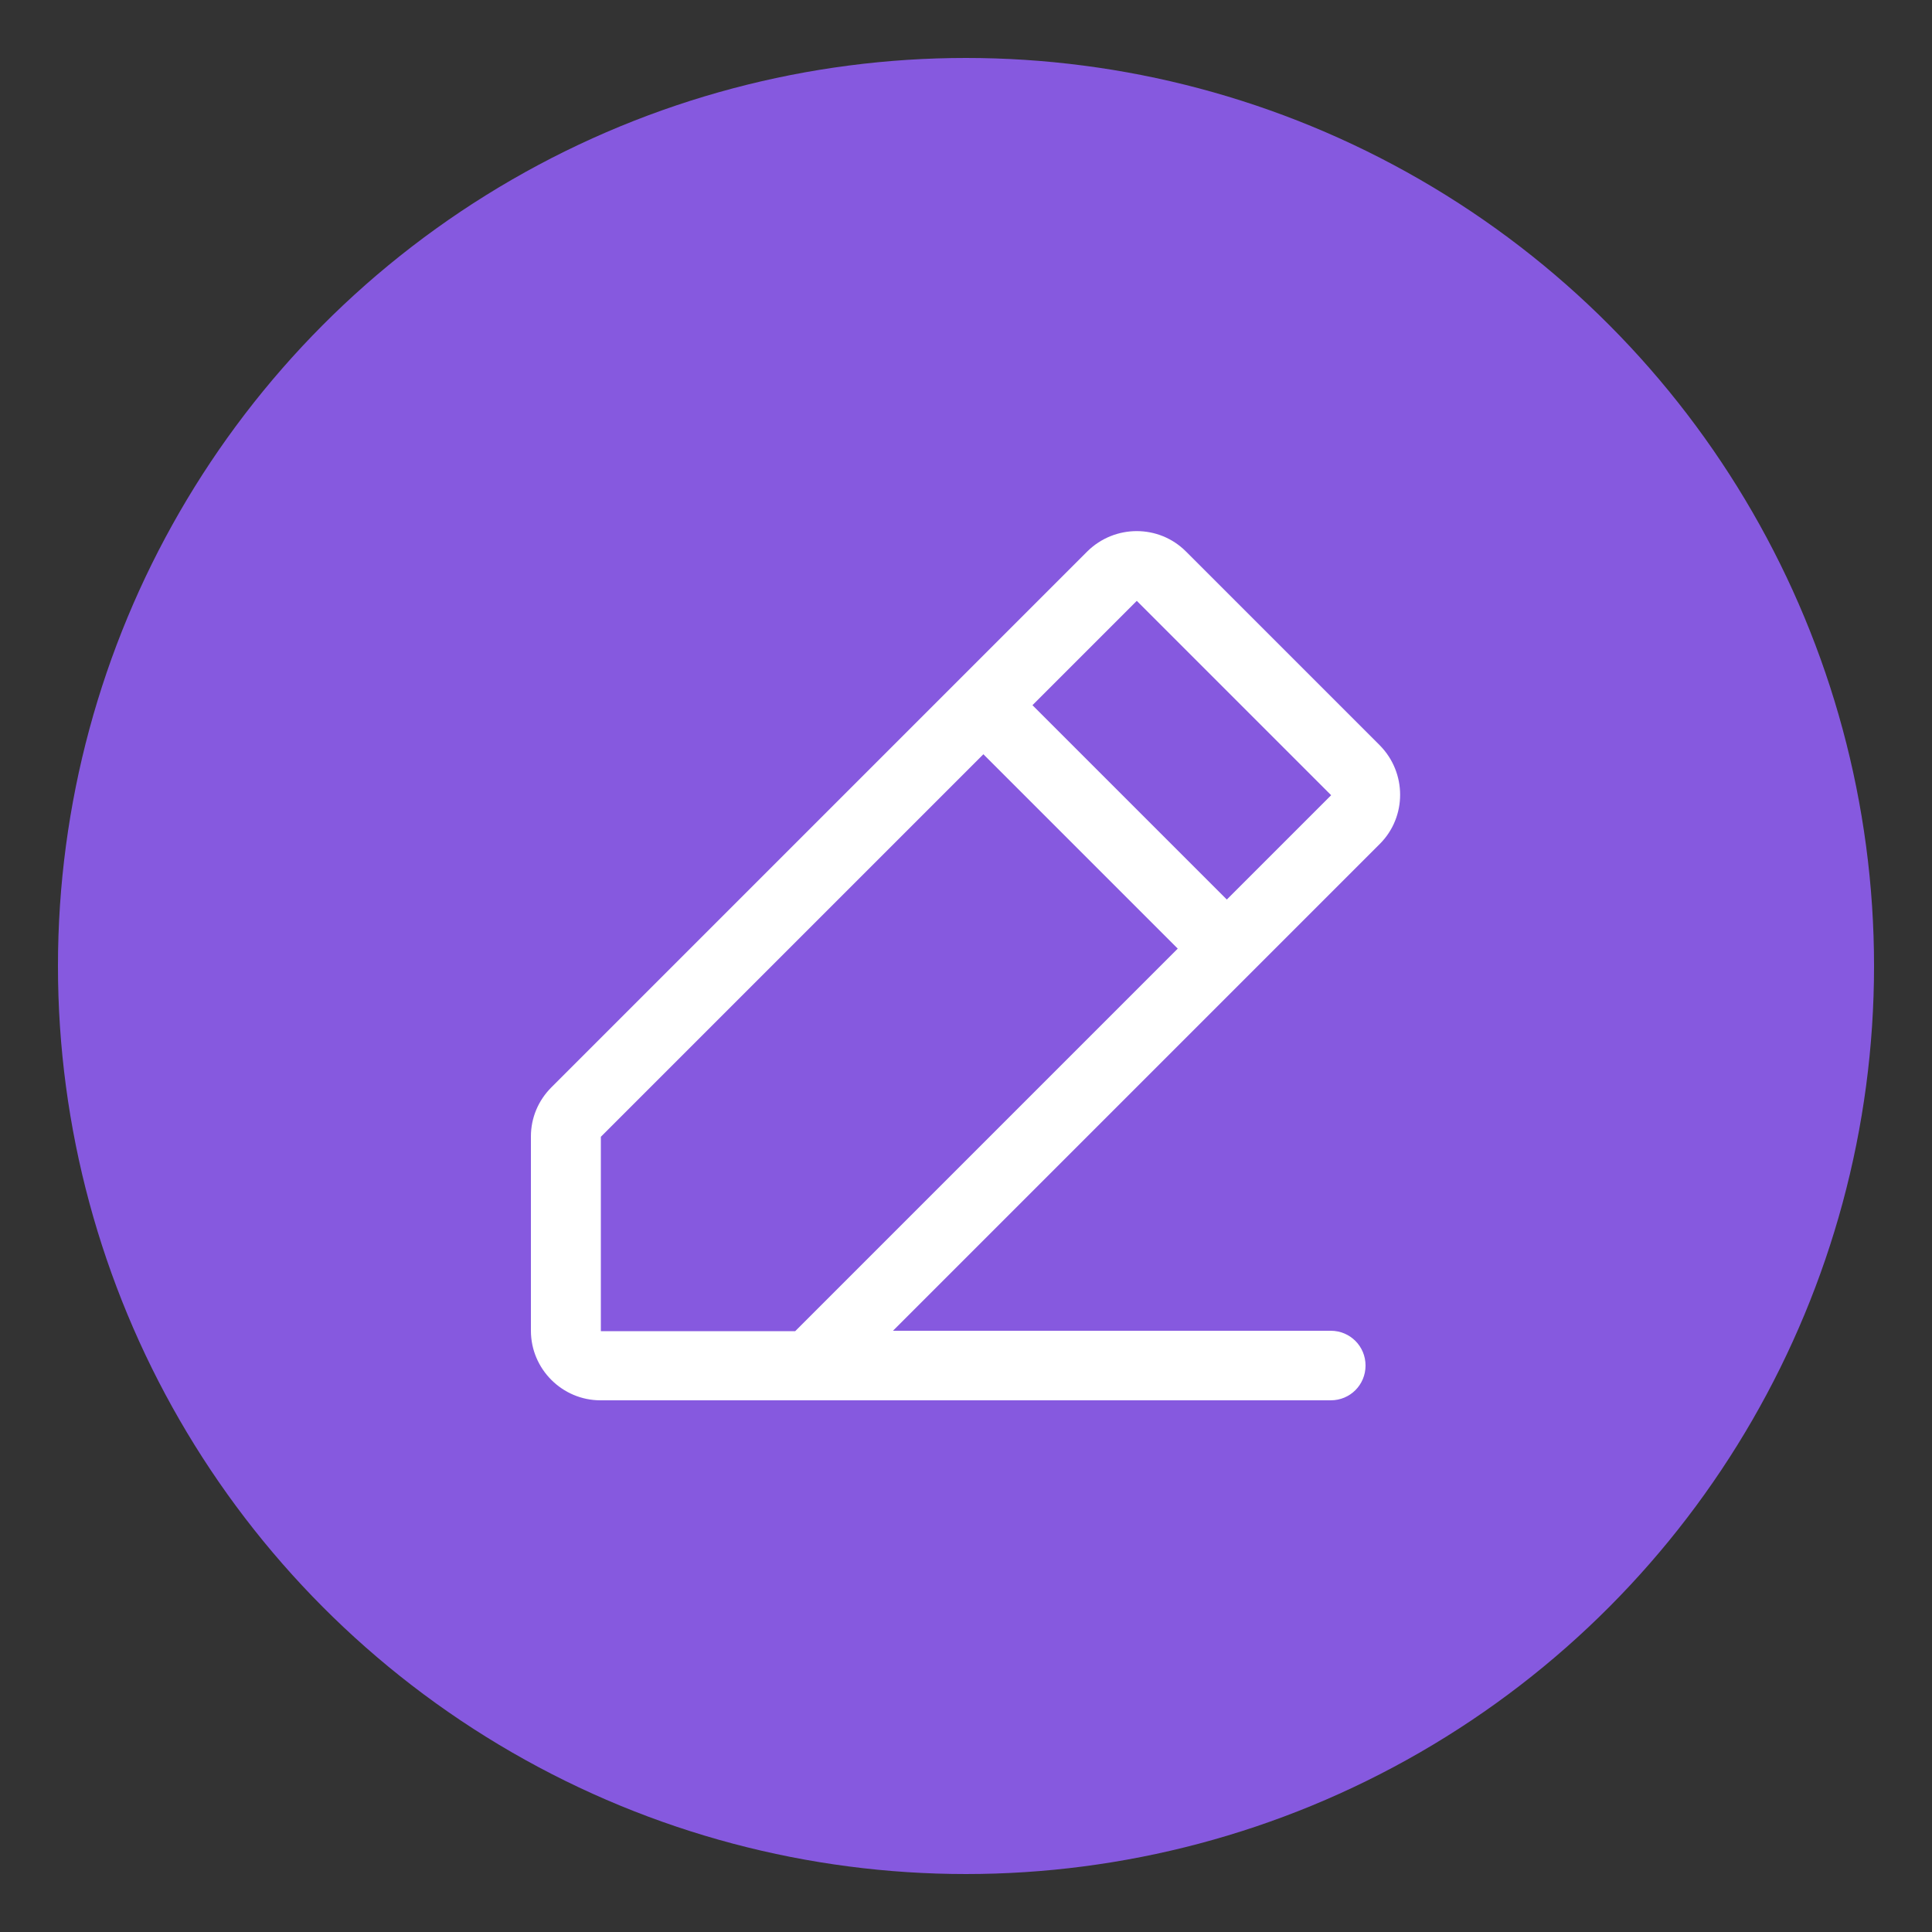
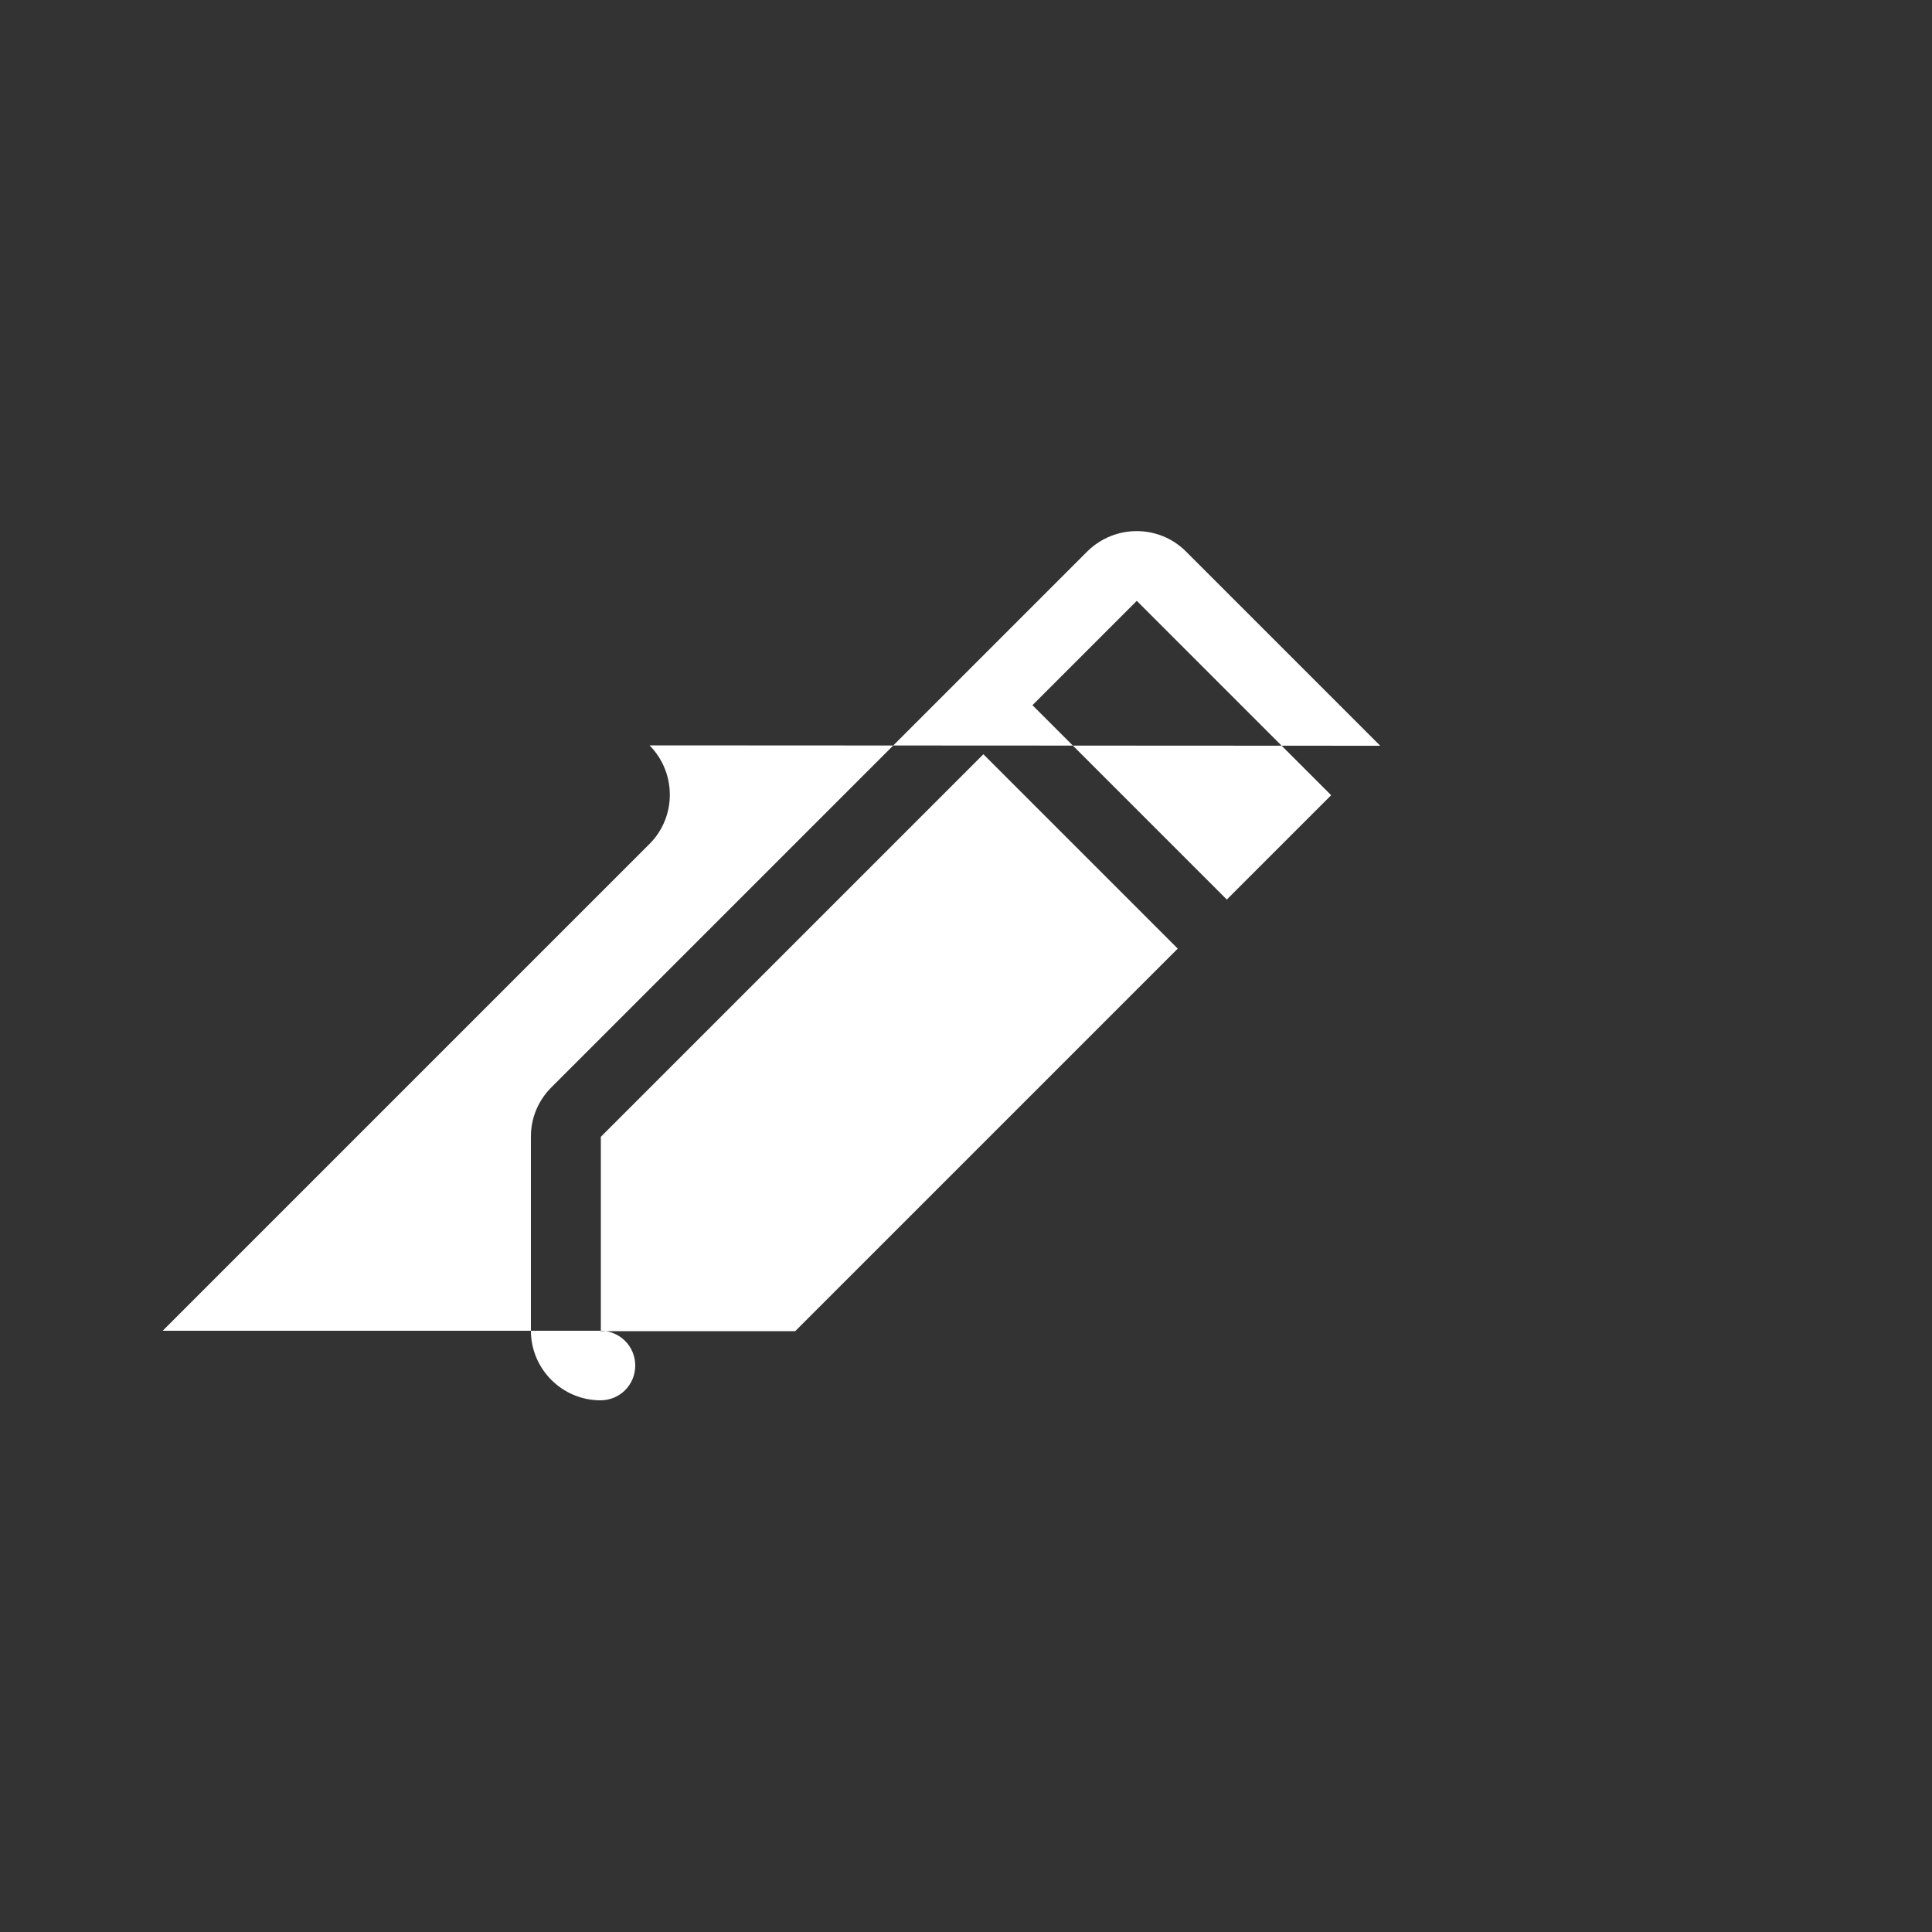
<svg xmlns="http://www.w3.org/2000/svg" viewBox="0 0 50 50" id="Layer_1">
  <rect x="0" y="0" width="50" height="50" fill="#333333" stroke="none" />
  <defs>
    <style>
      .cls-1 {
        fill: #fff;
      }

      .cls-2 {
        fill: #8659df;
      }
    </style>
  </defs>
-   <circle r="23.5" cy="25" cx="25" class="cls-2" />
-   <path d="M35.72,19.3l-5.03-5.03c-.7-.7-1.84-.7-2.55,0,0,0,0,0,0,0l-13.87,13.87c-.34.34-.53.79-.53,1.27v5.03c0,.99.81,1.8,1.8,1.8h18.9c.5,0,.9-.4.9-.9s-.4-.9-.9-.9h-11.33l12.6-12.6c.7-.7.7-1.84,0-2.55,0,0,0,0,0,0ZM20.58,34.45h-5.03v-5.03l9.9-9.9,5.03,5.03-9.9,9.9ZM31.75,23.28l-5.03-5.03,2.7-2.7,5.03,5.03-2.7,2.7Z" class="cls-1" />
+   <path d="M35.72,19.3l-5.03-5.03c-.7-.7-1.84-.7-2.55,0,0,0,0,0,0,0l-13.87,13.87c-.34.34-.53.79-.53,1.27v5.03c0,.99.81,1.8,1.8,1.8c.5,0,.9-.4.9-.9s-.4-.9-.9-.9h-11.33l12.6-12.6c.7-.7.7-1.84,0-2.55,0,0,0,0,0,0ZM20.58,34.45h-5.03v-5.03l9.9-9.9,5.03,5.03-9.9,9.9ZM31.75,23.28l-5.03-5.03,2.7-2.7,5.03,5.03-2.7,2.7Z" class="cls-1" />
</svg>